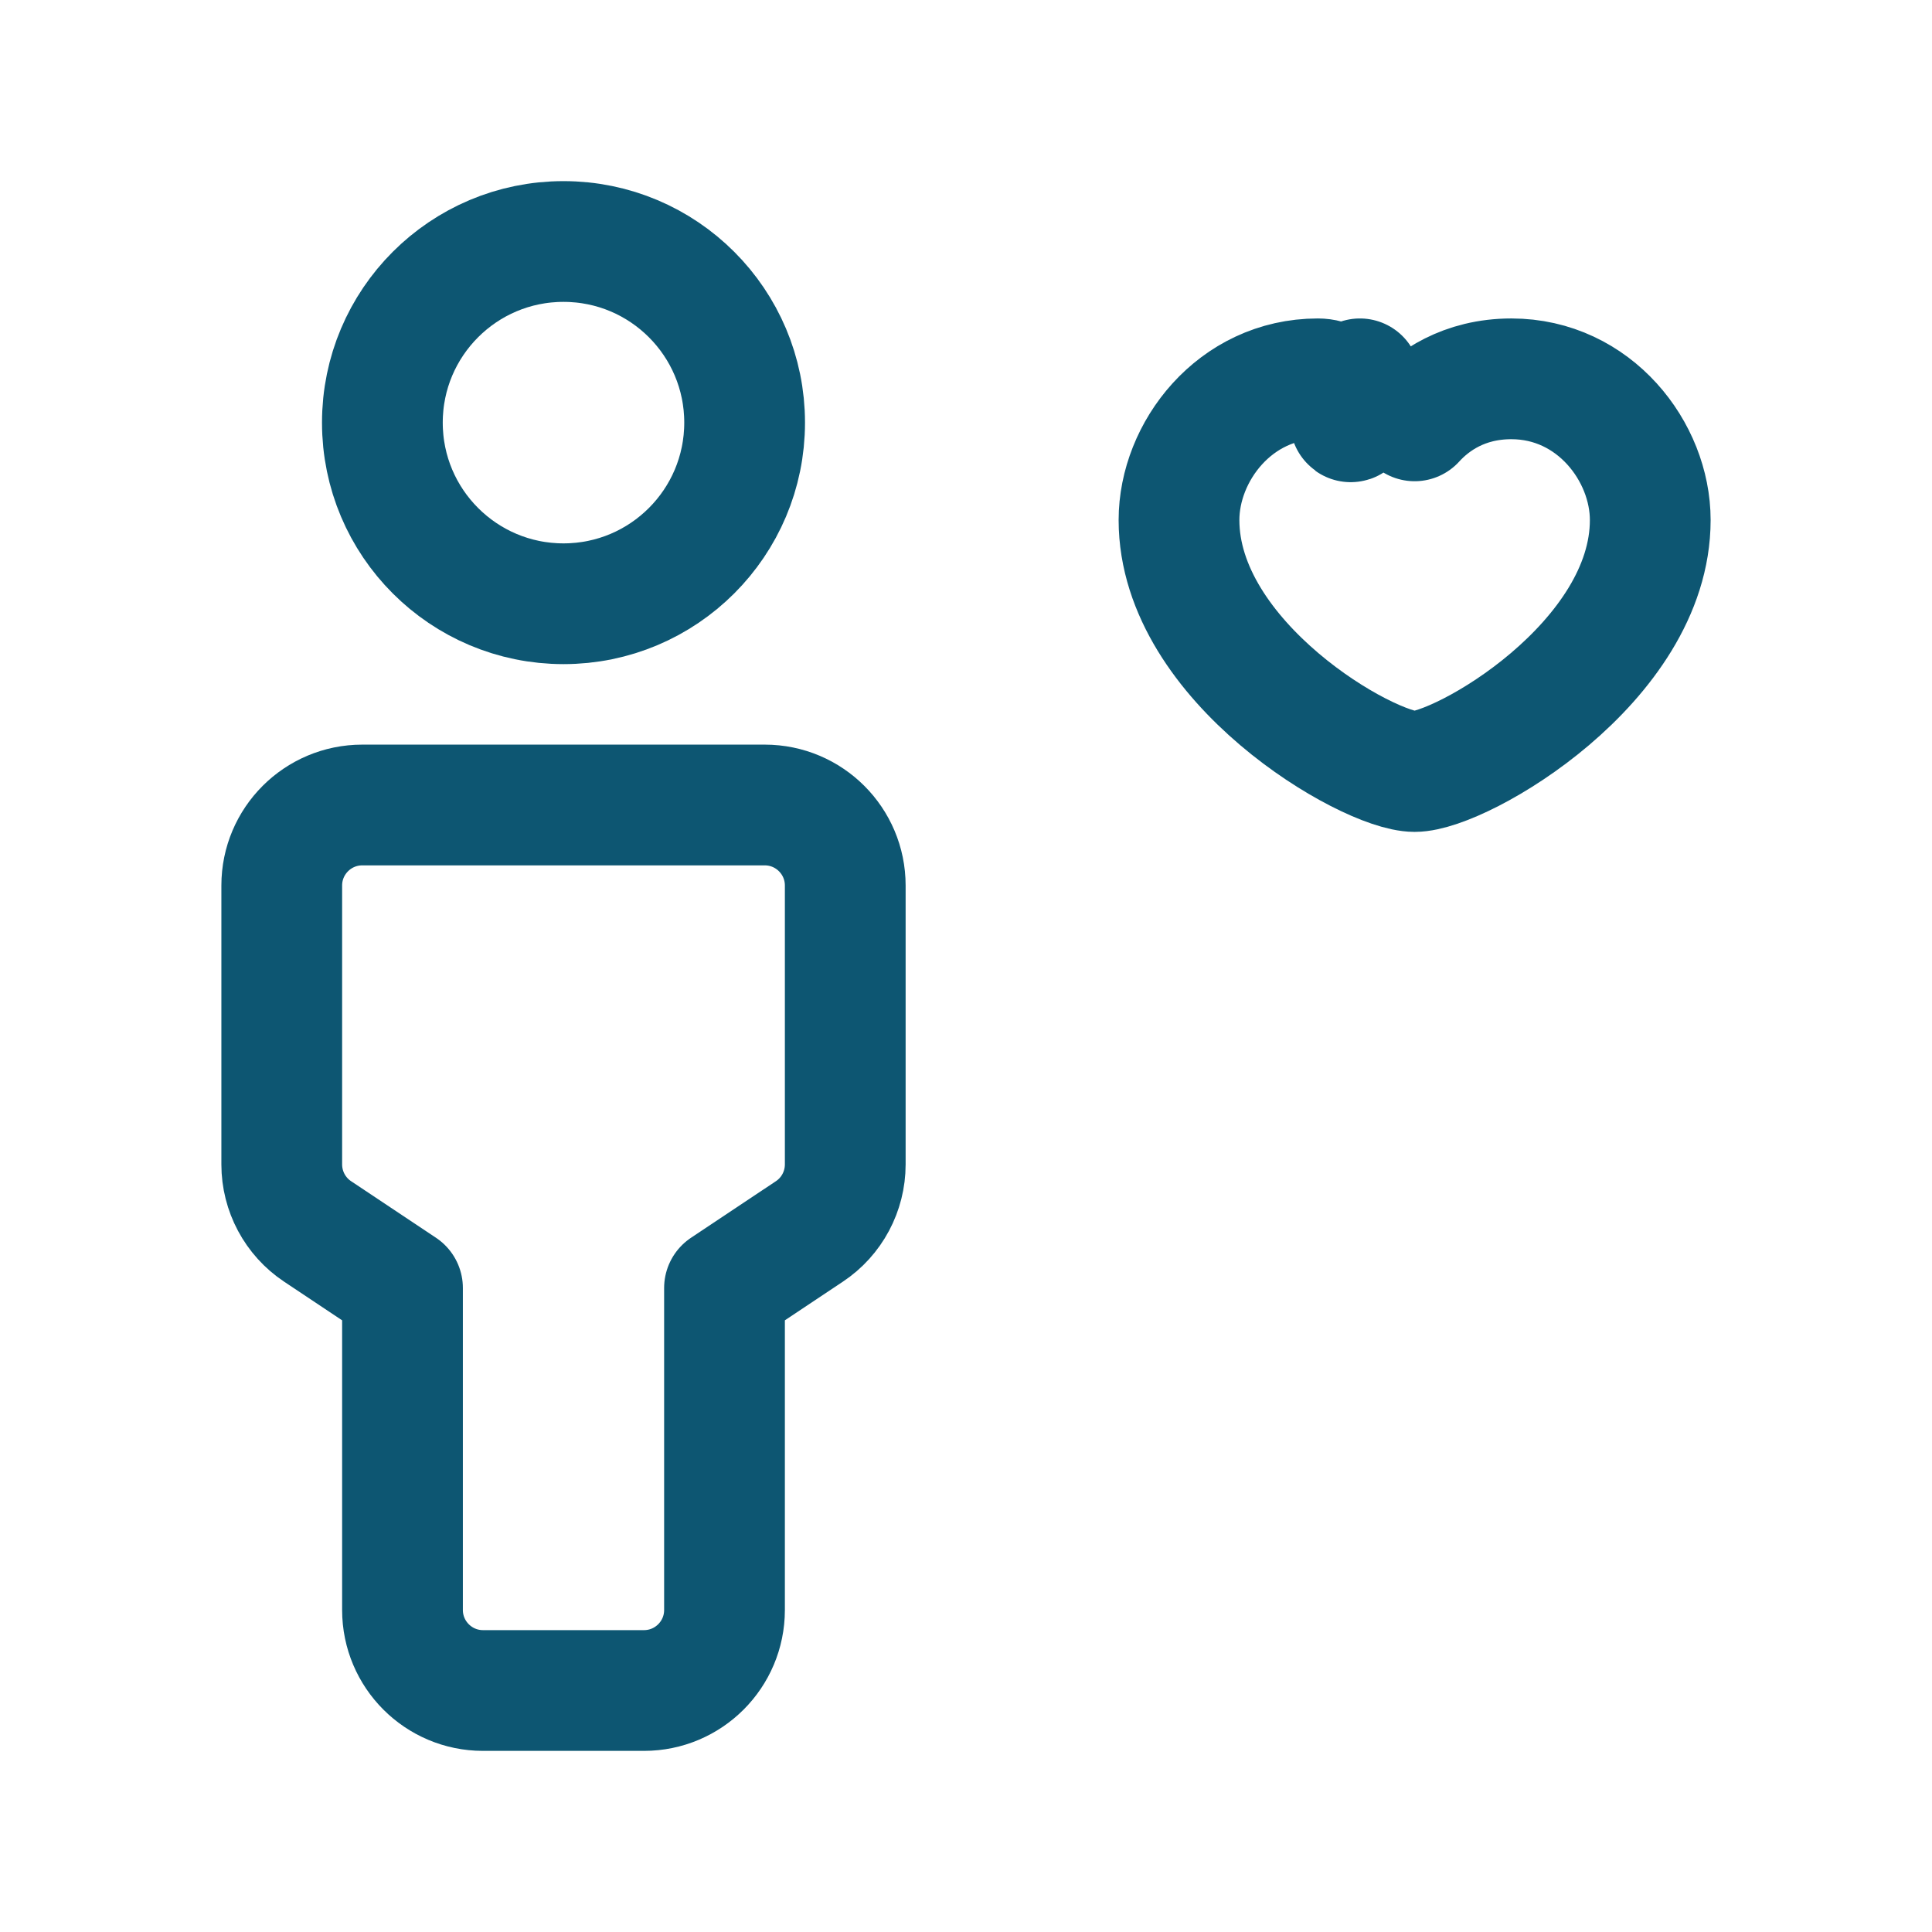
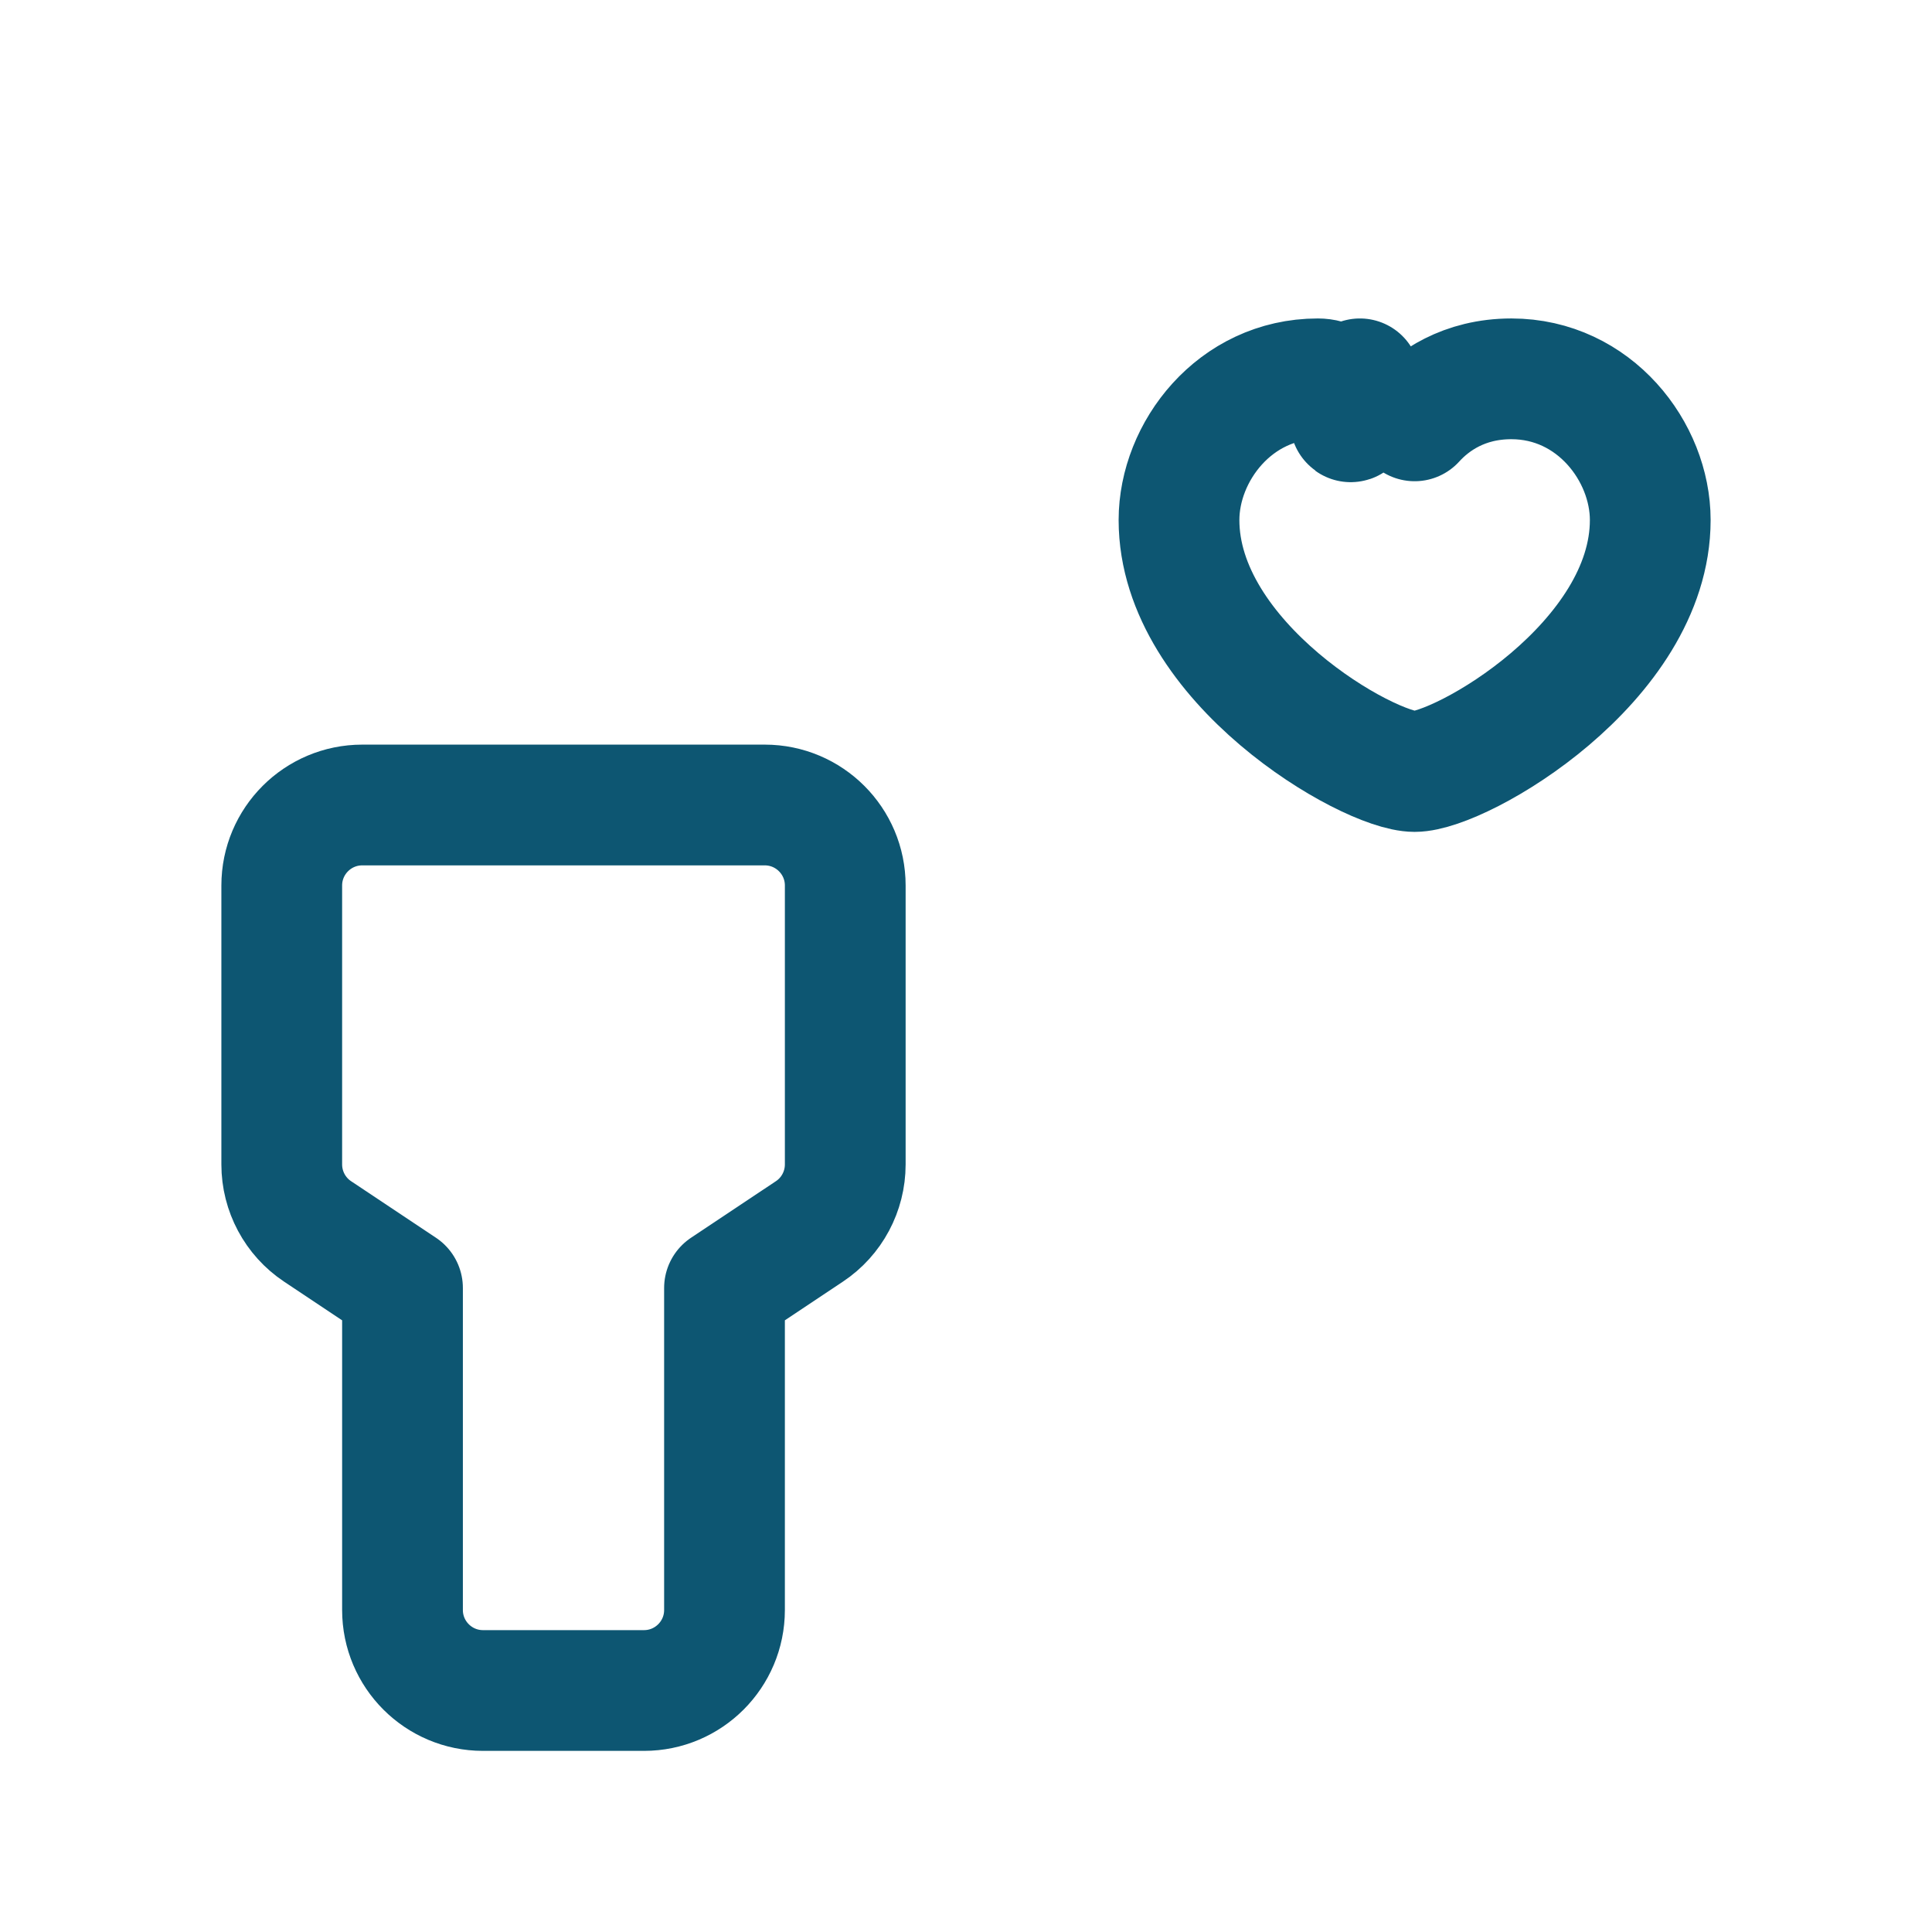
<svg xmlns="http://www.w3.org/2000/svg" version="1.1" viewBox="0 0 24 24">
  <g stroke-linecap="round" stroke-width="1.5" stroke="#0d5672" fill="none" stroke-linejoin="round">
-     <circle cx="7" cy="5.25" r="2.25" />
    <path d="M5 16v4c0 .552.448 1 1 1h2c.552 0 1-.448 1-1v-4l1.055-.703c.278-.185.445-.498.445-.832v-3.465c0-.552-.448-1-1-1h-5c-.552 0-1 .448-1 1v3.465c0 .334.167.647.445.832l1.055.703Z" />
    <path d="M17.573 5.228c.224-.246.612-.522 1.202-.522 1.032 0 1.725.908 1.725 1.754 0 1.769-2.349 3.124-2.927 3.124 -.579 0-2.927-1.355-2.927-3.124 0-.846.693-1.754 1.725-1.754 .59 8.88178e-16.977.276 1.202.522Z" />
  </g>
  <path fill="none" d="M0 0h24v24h-24v-24Z" />
</svg>